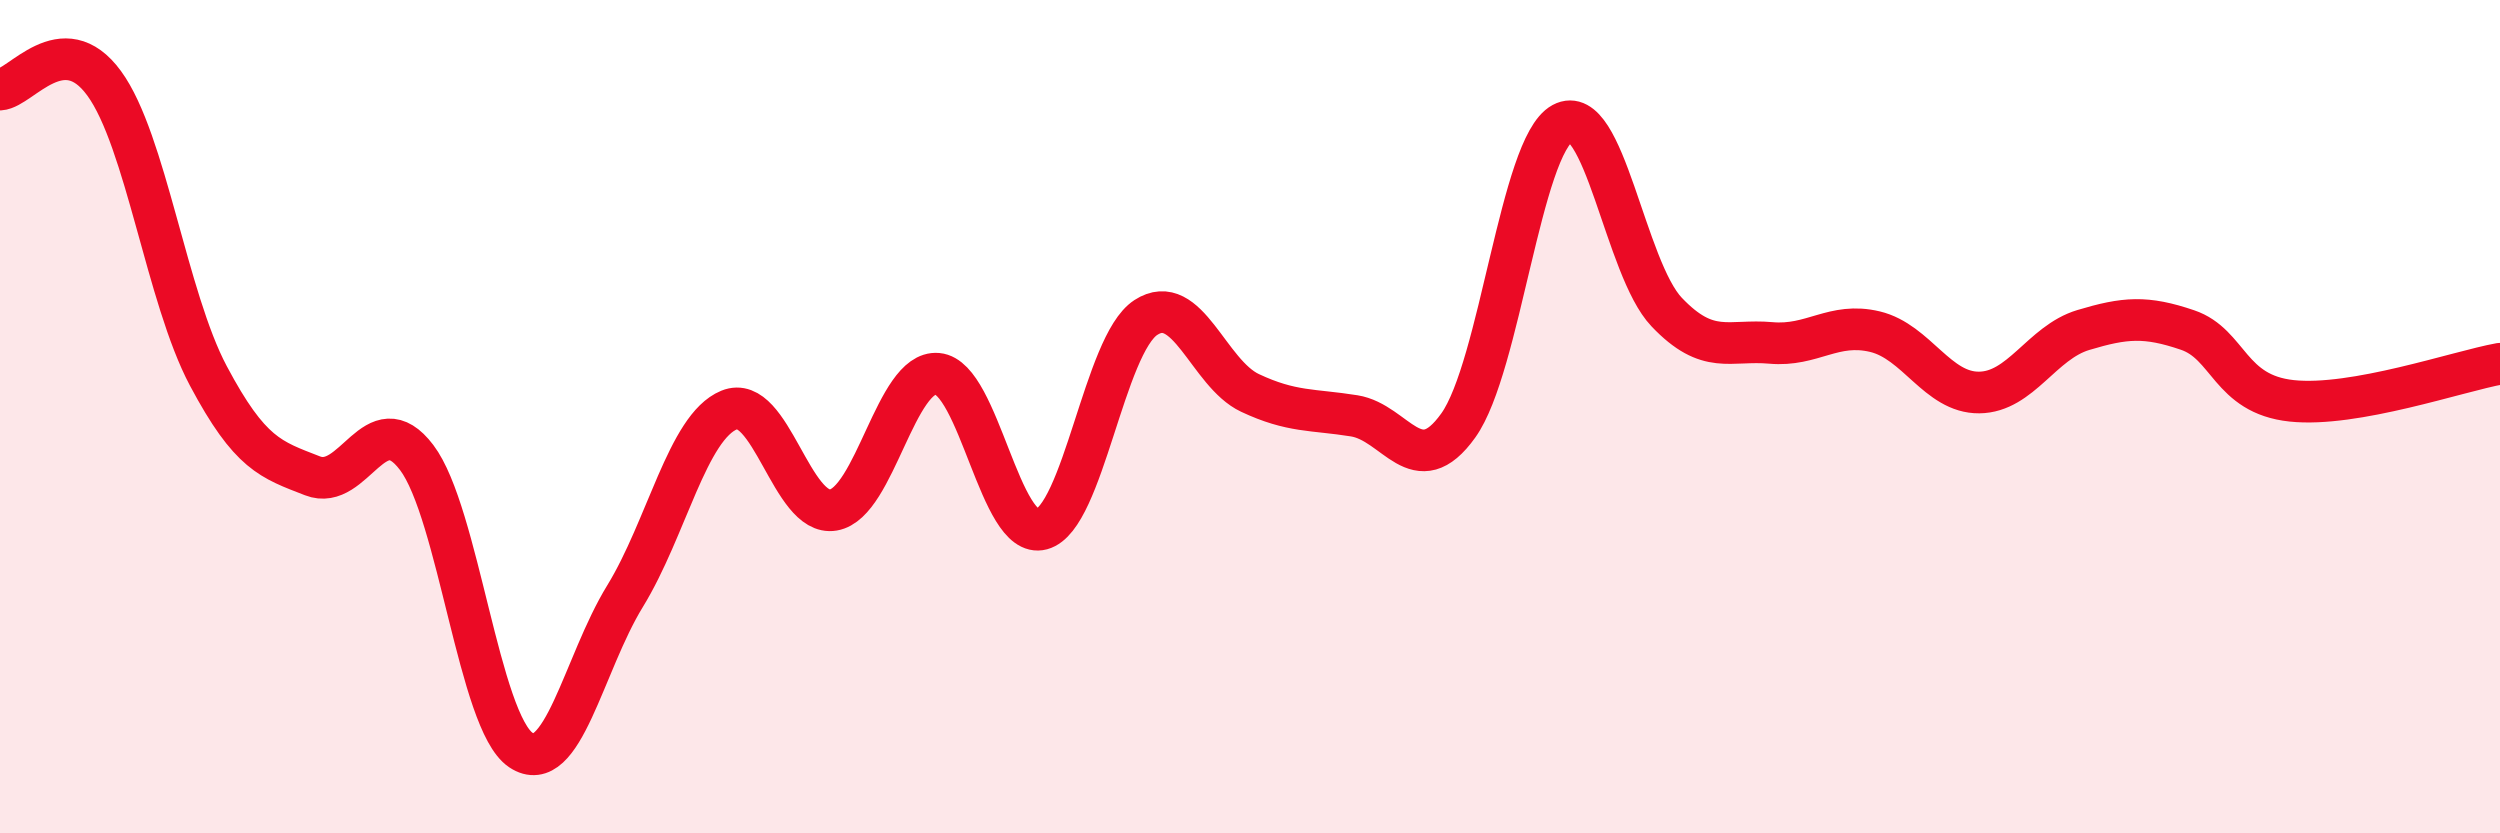
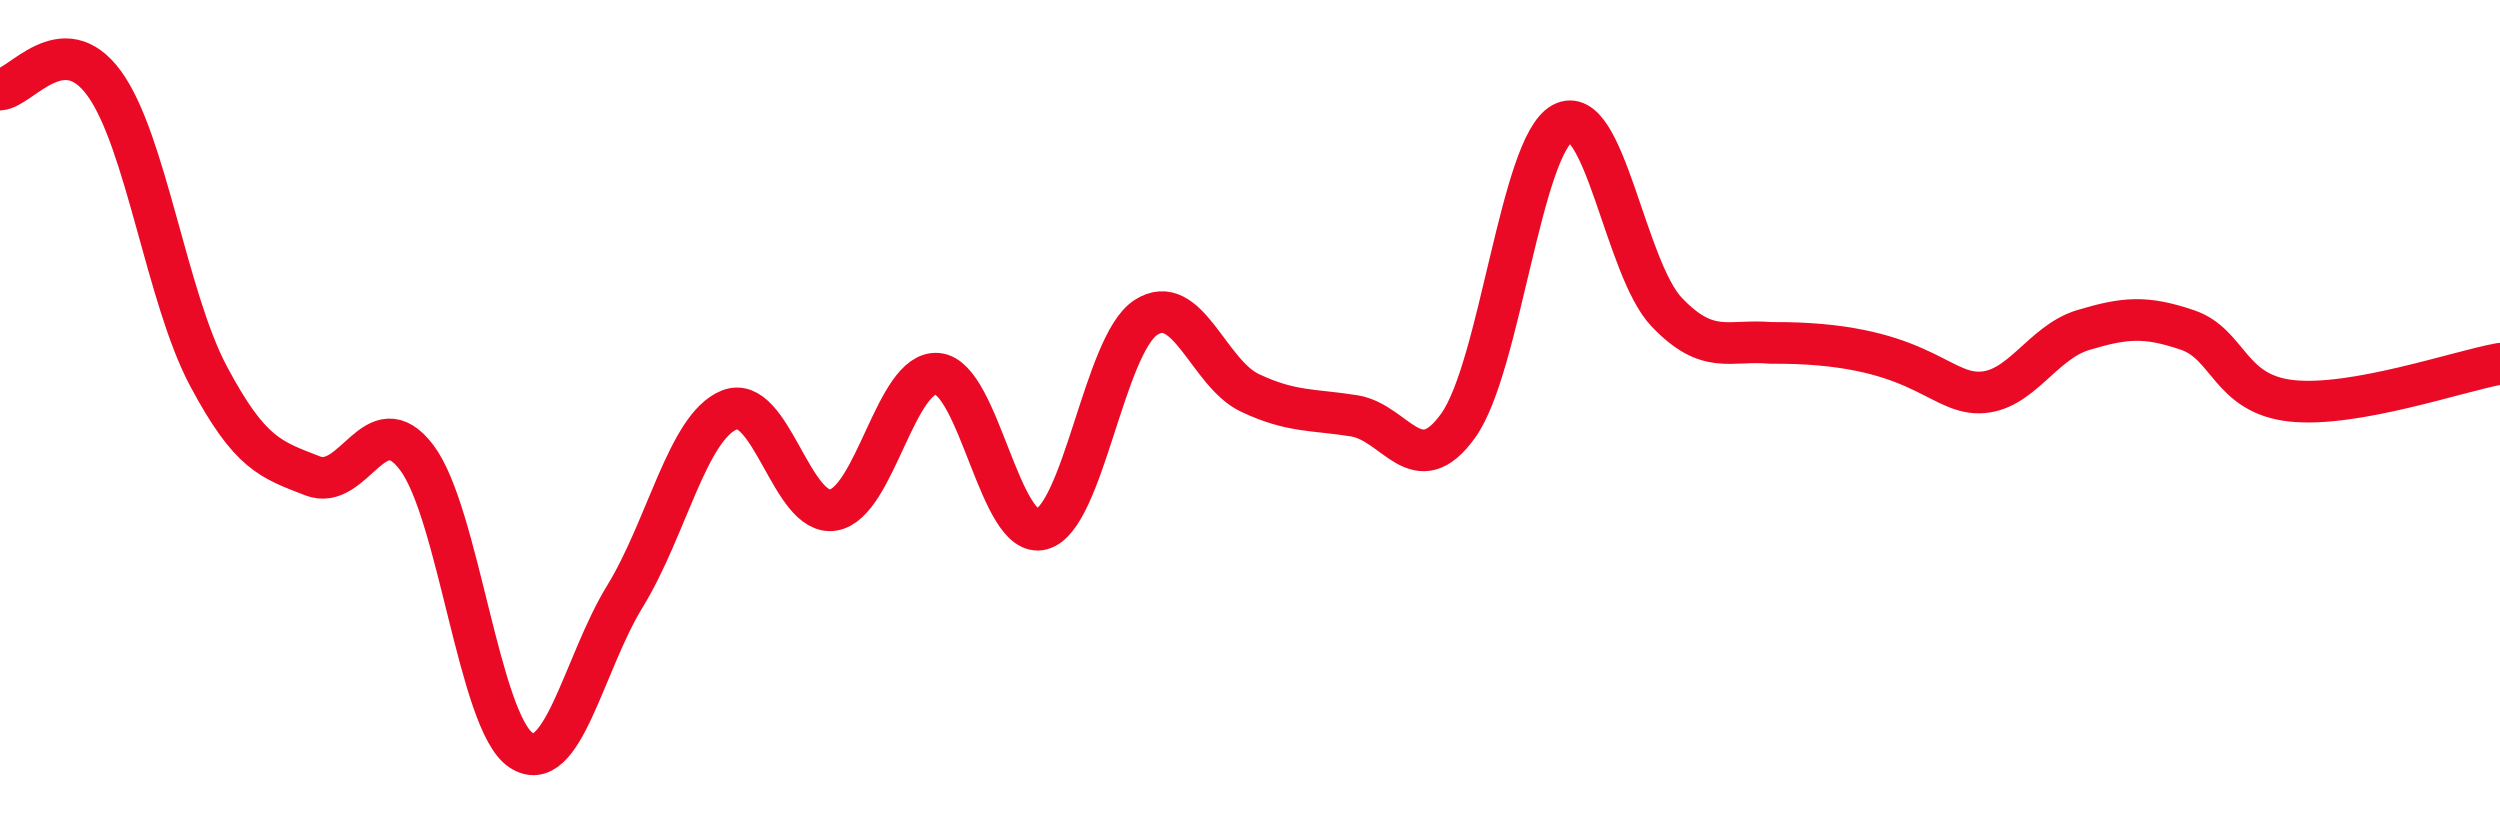
<svg xmlns="http://www.w3.org/2000/svg" width="60" height="20" viewBox="0 0 60 20">
-   <path d="M 0,2.15 C 0.5,2.12 1.5,0.63 2.5,2 C 3.5,3.37 4,7.14 5,9.02 C 6,10.9 6.5,11.03 7.5,11.42 C 8.5,11.81 9,9.66 10,10.98 C 11,12.3 11.5,17.33 12.5,18 C 13.5,18.67 14,15.94 15,14.31 C 16,12.68 16.5,10.25 17.5,9.84 C 18.5,9.43 19,12.41 20,12.24 C 21,12.07 21.5,8.88 22.5,8.97 C 23.5,9.06 24,12.97 25,12.7 C 26,12.43 26.5,8.27 27.5,7.62 C 28.5,6.97 29,8.96 30,9.43 C 31,9.9 31.5,9.82 32.5,9.98 C 33.5,10.14 34,11.61 35,10.21 C 36,8.81 36.5,3.5 37.5,2.96 C 38.5,2.42 39,6.44 40,7.49 C 41,8.54 41.5,8.14 42.5,8.23 C 43.5,8.32 44,7.72 45,7.96 C 46,8.2 46.5,9.43 47.5,9.42 C 48.5,9.41 49,8.22 50,7.92 C 51,7.62 51.5,7.58 52.5,7.92 C 53.5,8.26 53.5,9.46 55,9.62 C 56.5,9.78 59,8.91 60,8.73L60 20L0 20Z" fill="#EB0A25" opacity="0.1" stroke-linecap="round" stroke-linejoin="round" />
-   <path d="M 0,2.15 C 0.5,2.12 1.5,0.63 2.5,2 C 3.5,3.37 4,7.14 5,9.02 C 6,10.9 6.5,11.03 7.5,11.42 C 8.5,11.81 9,9.66 10,10.98 C 11,12.3 11.5,17.33 12.5,18 C 13.5,18.67 14,15.94 15,14.31 C 16,12.68 16.5,10.25 17.5,9.84 C 18.5,9.43 19,12.41 20,12.24 C 21,12.07 21.5,8.88 22.5,8.97 C 23.5,9.06 24,12.97 25,12.7 C 26,12.43 26.5,8.27 27.5,7.62 C 28.5,6.97 29,8.96 30,9.43 C 31,9.9 31.5,9.82 32.5,9.98 C 33.5,10.14 34,11.61 35,10.21 C 36,8.81 36.5,3.5 37.5,2.96 C 38.5,2.42 39,6.44 40,7.49 C 41,8.54 41.5,8.14 42.5,8.23 C 43.5,8.32 44,7.72 45,7.96 C 46,8.2 46.5,9.43 47.5,9.42 C 48.5,9.41 49,8.22 50,7.92 C 51,7.62 51.5,7.58 52.5,7.92 C 53.5,8.26 53.5,9.46 55,9.62 C 56.5,9.78 59,8.91 60,8.73" stroke="#EB0A25" stroke-width="1" fill="none" stroke-linecap="round" stroke-linejoin="round" />
+   <path d="M 0,2.15 C 0.5,2.12 1.5,0.63 2.5,2 C 3.5,3.37 4,7.14 5,9.02 C 6,10.9 6.5,11.03 7.5,11.42 C 8.5,11.81 9,9.66 10,10.98 C 11,12.3 11.5,17.33 12.5,18 C 13.5,18.67 14,15.94 15,14.31 C 16,12.68 16.5,10.25 17.5,9.84 C 18.5,9.43 19,12.41 20,12.24 C 21,12.07 21.5,8.88 22.5,8.97 C 23.5,9.06 24,12.97 25,12.7 C 26,12.43 26.5,8.27 27.5,7.62 C 28.5,6.97 29,8.96 30,9.43 C 31,9.9 31.5,9.82 32.5,9.98 C 33.5,10.14 34,11.61 35,10.21 C 36,8.81 36.5,3.5 37.5,2.96 C 38.5,2.42 39,6.44 40,7.49 C 41,8.54 41.5,8.14 42.5,8.23 C 46,8.2 46.5,9.43 47.5,9.42 C 48.5,9.41 49,8.22 50,7.92 C 51,7.62 51.5,7.58 52.5,7.92 C 53.5,8.26 53.5,9.46 55,9.62 C 56.5,9.78 59,8.91 60,8.73" stroke="#EB0A25" stroke-width="1" fill="none" stroke-linecap="round" stroke-linejoin="round" />
</svg>